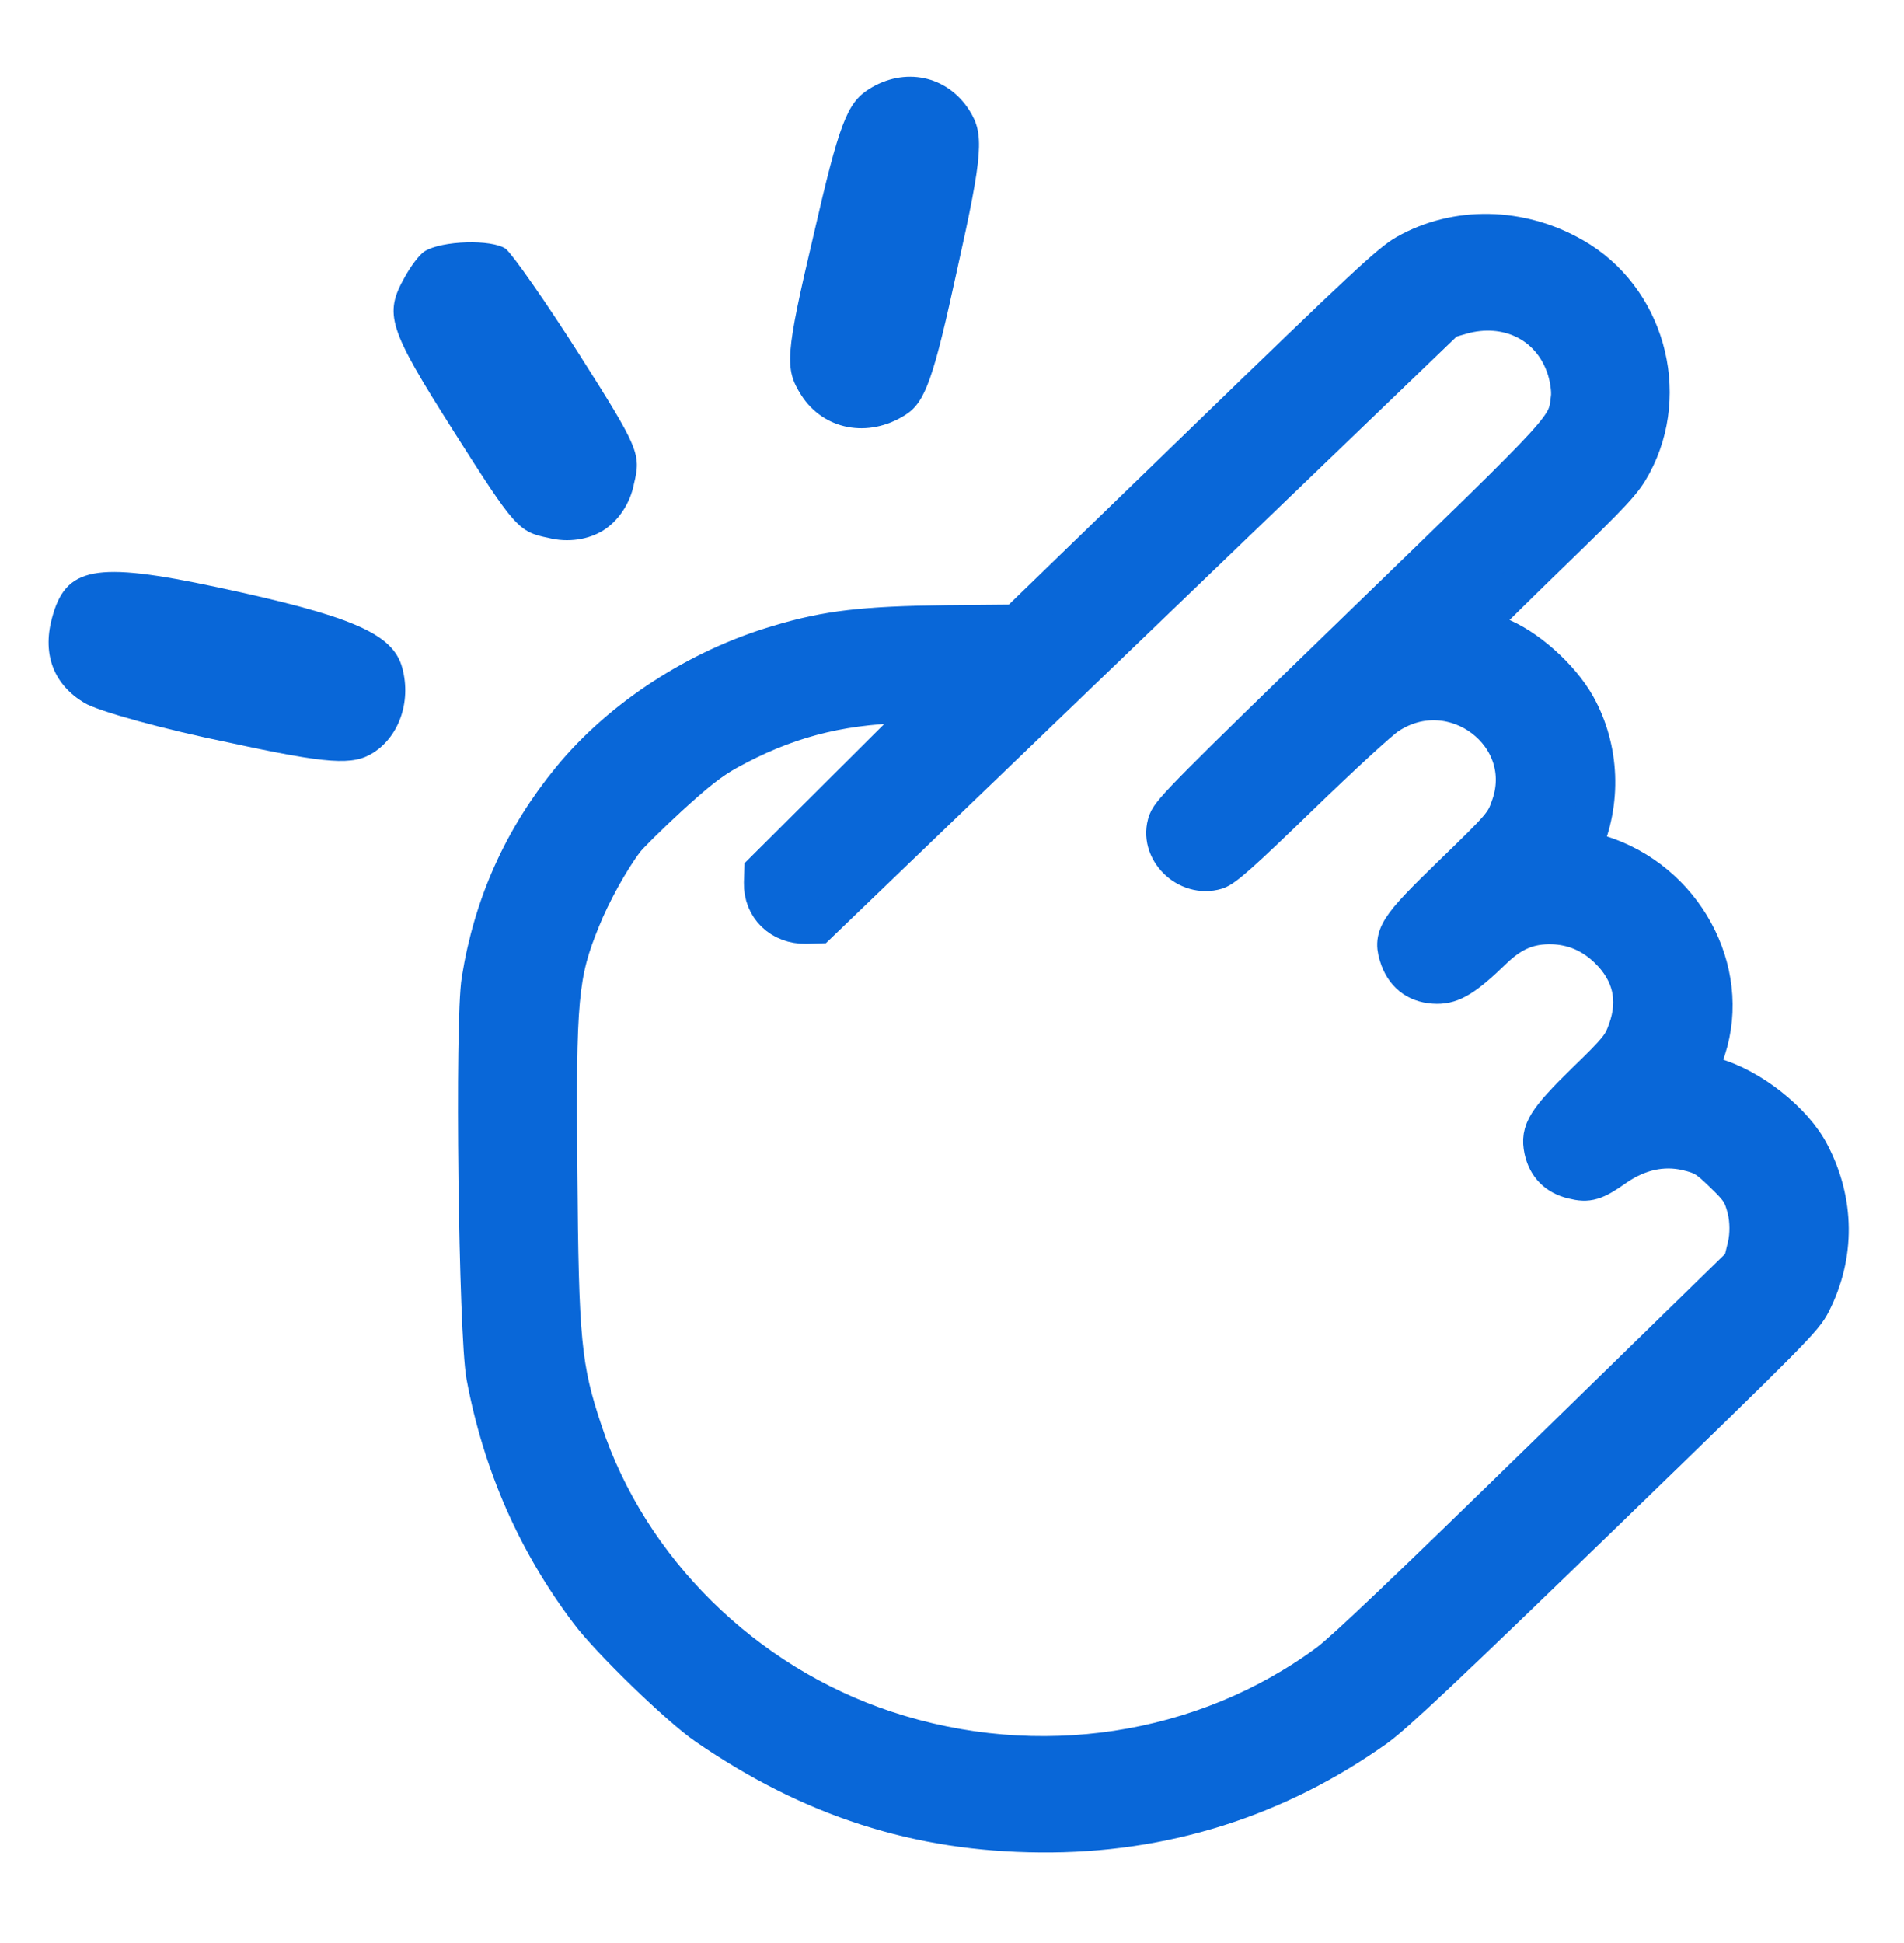
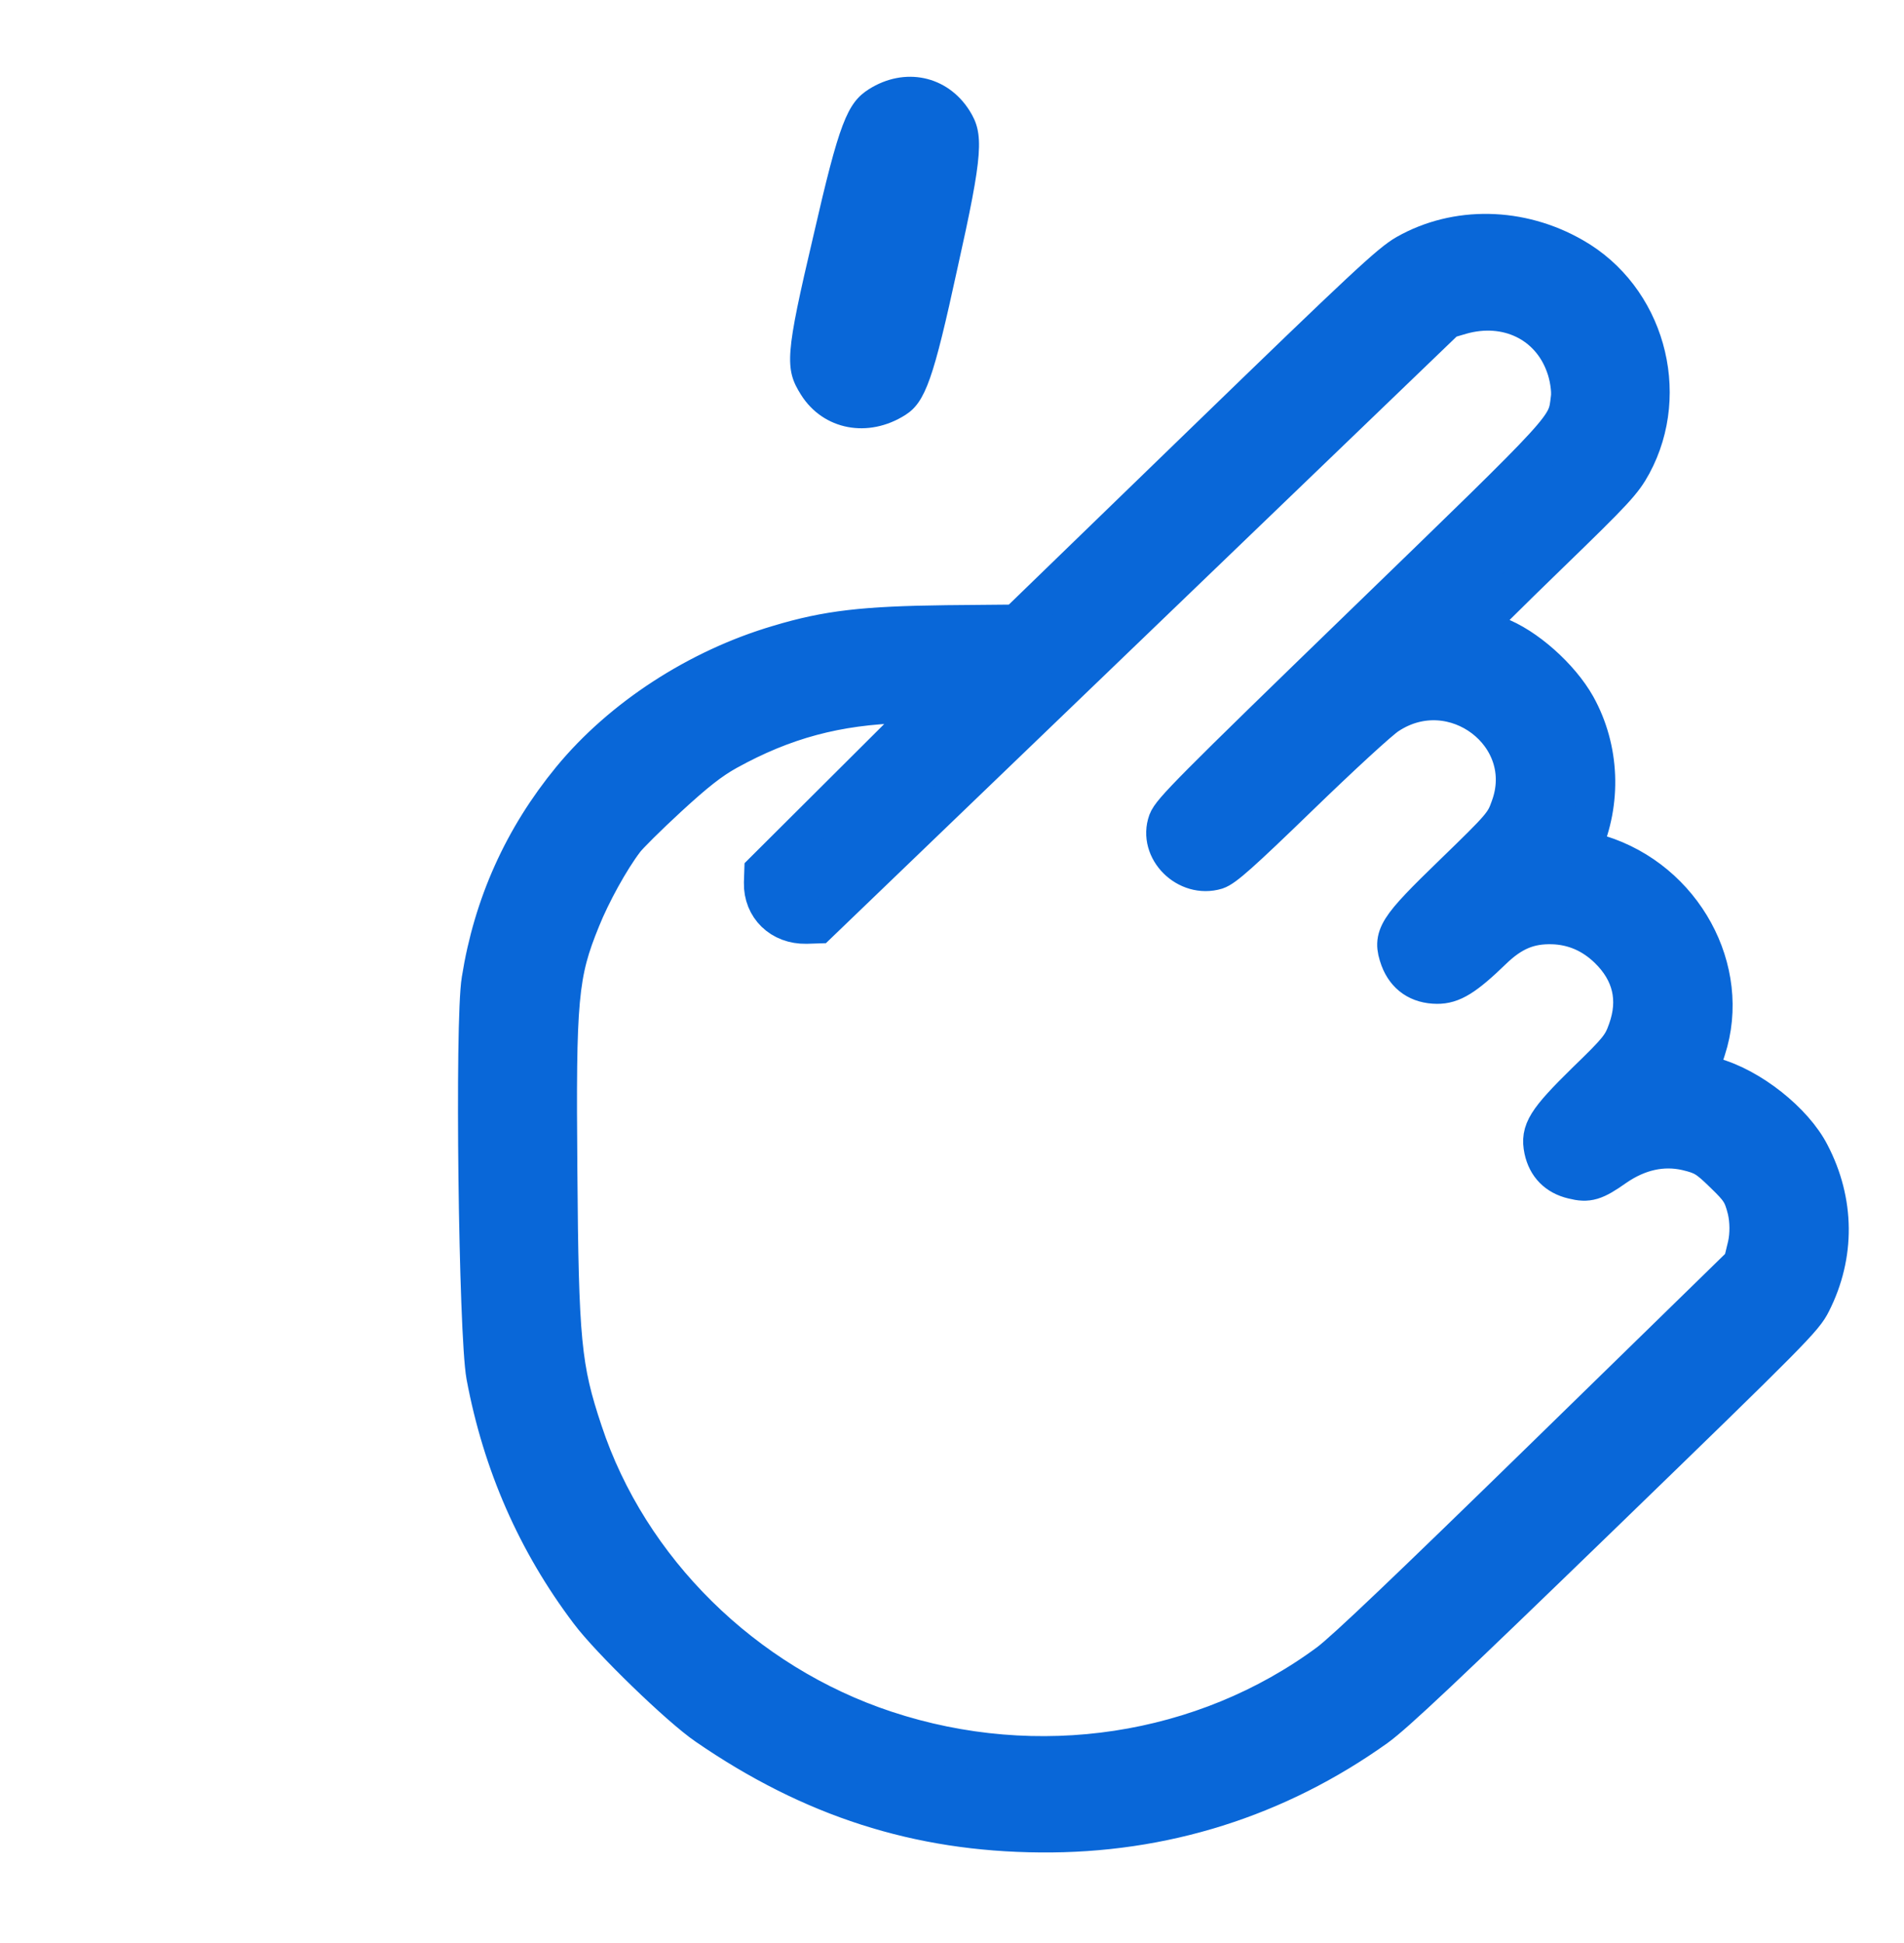
<svg xmlns="http://www.w3.org/2000/svg" width="50" height="51" viewBox="0 0 50 51" fill="none">
  <path d="M14.994 20.446C13.728 21.986 12.936 23.746 12.622 25.719C12.438 26.817 12.544 35.025 12.744 36.114C13.177 38.428 14.085 40.488 15.462 42.311C16.007 43.041 17.849 44.826 18.553 45.305C21.313 47.204 24.109 48.1 27.32 48.123C30.538 48.152 33.537 47.206 36.145 45.345C36.638 44.989 37.961 43.743 42.072 39.761C47.087 34.903 47.376 34.611 47.584 34.192C48.219 32.936 48.202 31.537 47.548 30.283C47.114 29.434 45.966 28.525 44.991 28.26C44.792 28.198 44.631 28.137 44.643 28.113C44.643 28.089 44.721 27.832 44.818 27.544C45.497 25.459 44.209 23.103 42.015 22.421C41.754 22.335 41.555 22.261 41.555 22.249C42.086 21.046 42.032 19.659 41.403 18.526C40.976 17.766 40.065 16.955 39.313 16.68C39.021 16.575 38.772 16.478 38.76 16.465C38.747 16.453 39.602 15.601 40.667 14.57C42.427 12.865 42.623 12.65 42.874 12.19C43.901 10.287 43.201 7.809 41.321 6.739C39.926 5.936 38.246 5.906 36.925 6.654C36.506 6.891 35.816 7.534 31.57 11.647L26.697 16.368L24.856 16.385C22.693 16.412 21.733 16.519 20.447 16.906C18.331 17.528 16.32 18.835 14.994 20.446ZM19.104 19.719C20.585 18.901 21.971 18.526 23.731 18.479L24.481 18.454L22.26 20.666L20.045 22.872L20.035 23.172C20.021 23.814 20.508 24.286 21.171 24.273L21.481 24.263L29.734 16.33L37.992 8.39L38.369 8.279C39.569 7.939 40.695 8.482 41.094 9.595C41.195 9.86 41.254 10.251 41.225 10.449C41.125 11.247 41.285 11.068 35.809 16.373C31.267 20.772 30.757 21.29 30.653 21.56C30.386 22.302 31.167 23.082 31.946 22.848C32.156 22.777 32.569 22.414 34.138 20.894C35.203 19.863 36.243 18.903 36.453 18.773C38.167 17.644 40.349 19.305 39.645 21.197C39.499 21.616 39.419 21.706 38.164 22.922C36.65 24.388 36.533 24.573 36.749 25.175C36.913 25.609 37.256 25.846 37.739 25.849C38.136 25.852 38.469 25.65 39.196 24.947C39.706 24.452 40.157 24.269 40.765 24.285C41.323 24.301 41.814 24.515 42.226 24.914C42.844 25.513 43.017 26.241 42.726 27.043C42.586 27.444 42.482 27.57 41.645 28.38C40.593 29.412 40.421 29.687 40.524 30.18C40.614 30.601 40.883 30.873 41.305 30.972C41.702 31.071 41.876 31.024 42.431 30.631C43.029 30.221 43.66 30.082 44.287 30.224C44.728 30.329 44.834 30.396 45.258 30.808C45.683 31.219 45.752 31.321 45.861 31.748C45.931 32.043 45.934 32.403 45.868 32.697L45.753 33.171L40.628 38.172C36.973 41.737 35.33 43.304 34.886 43.637C31.613 46.058 27.242 46.723 23.258 45.404C19.543 44.177 16.52 41.202 15.321 37.573C14.763 35.9 14.696 35.215 14.662 30.735C14.622 26.19 14.679 25.566 15.269 24.123C15.531 23.47 16.026 22.567 16.413 22.06C16.499 21.94 17.003 21.439 17.539 20.945C18.271 20.271 18.666 19.962 19.104 19.719Z" fill="#0967D8" stroke="#0967D8" />
-   <path d="M10.631 7.27C10.079 8.25 10.192 8.608 11.914 11.321C13.519 13.851 13.617 13.961 14.404 14.119C14.918 14.251 15.463 14.163 15.85 13.917C16.238 13.671 16.55 13.216 16.649 12.695C16.84 11.915 16.77 11.759 15.23 9.331C14.349 7.944 13.46 6.677 13.282 6.532C12.919 6.276 11.598 6.313 11.149 6.598C11.006 6.689 10.777 7.005 10.631 7.27Z" fill="#0967D8" />
-   <path d="M1.359 16.245C1.109 17.204 1.427 17.976 2.214 18.449C2.584 18.672 4.316 19.147 6.025 19.494C8.613 20.055 9.269 20.097 9.799 19.76C10.514 19.307 10.817 18.342 10.542 17.457C10.259 16.607 9.17 16.153 5.695 15.411C2.486 14.728 1.718 14.872 1.359 16.245Z" fill="#0967D8" />
  <path d="M21.361 6.185C20.626 9.312 20.598 9.674 21.038 10.367C21.621 11.286 22.796 11.513 23.775 10.892C24.305 10.555 24.514 9.936 25.142 7.048C25.82 4.013 25.845 3.511 25.457 2.899C24.874 1.981 23.753 1.748 22.815 2.343C22.244 2.706 22.037 3.238 21.361 6.185Z" fill="#0967D8" />
</svg>